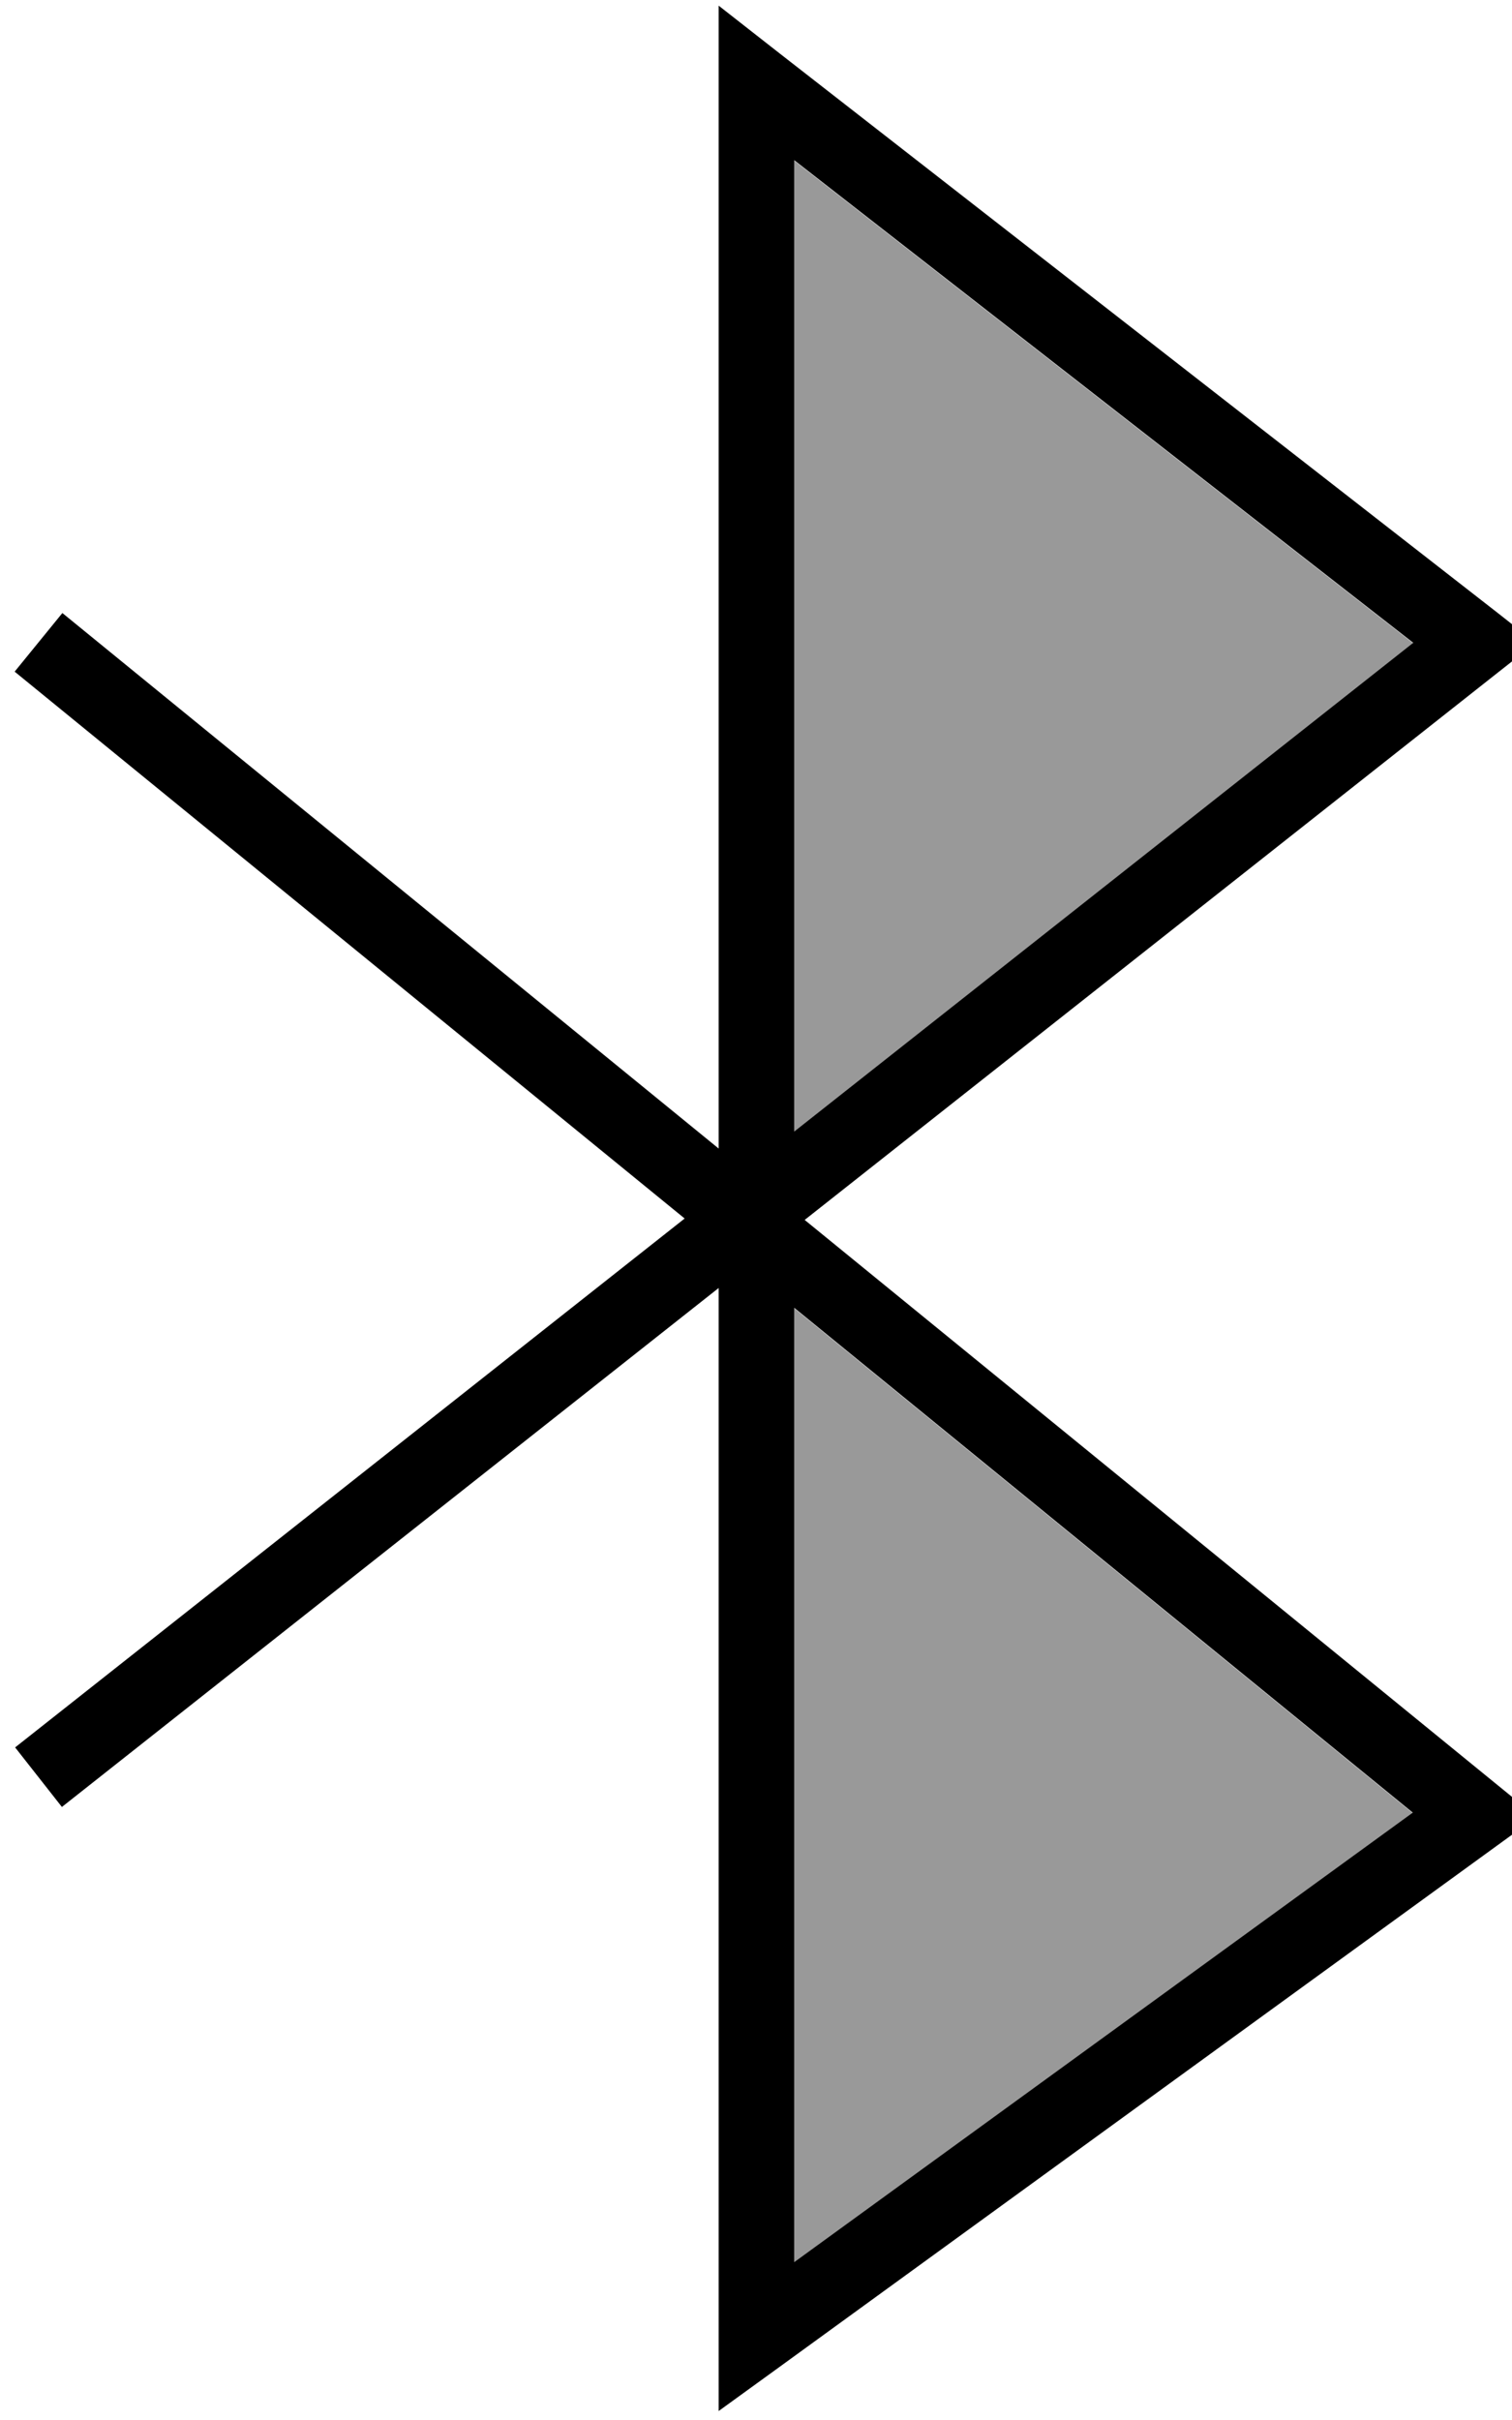
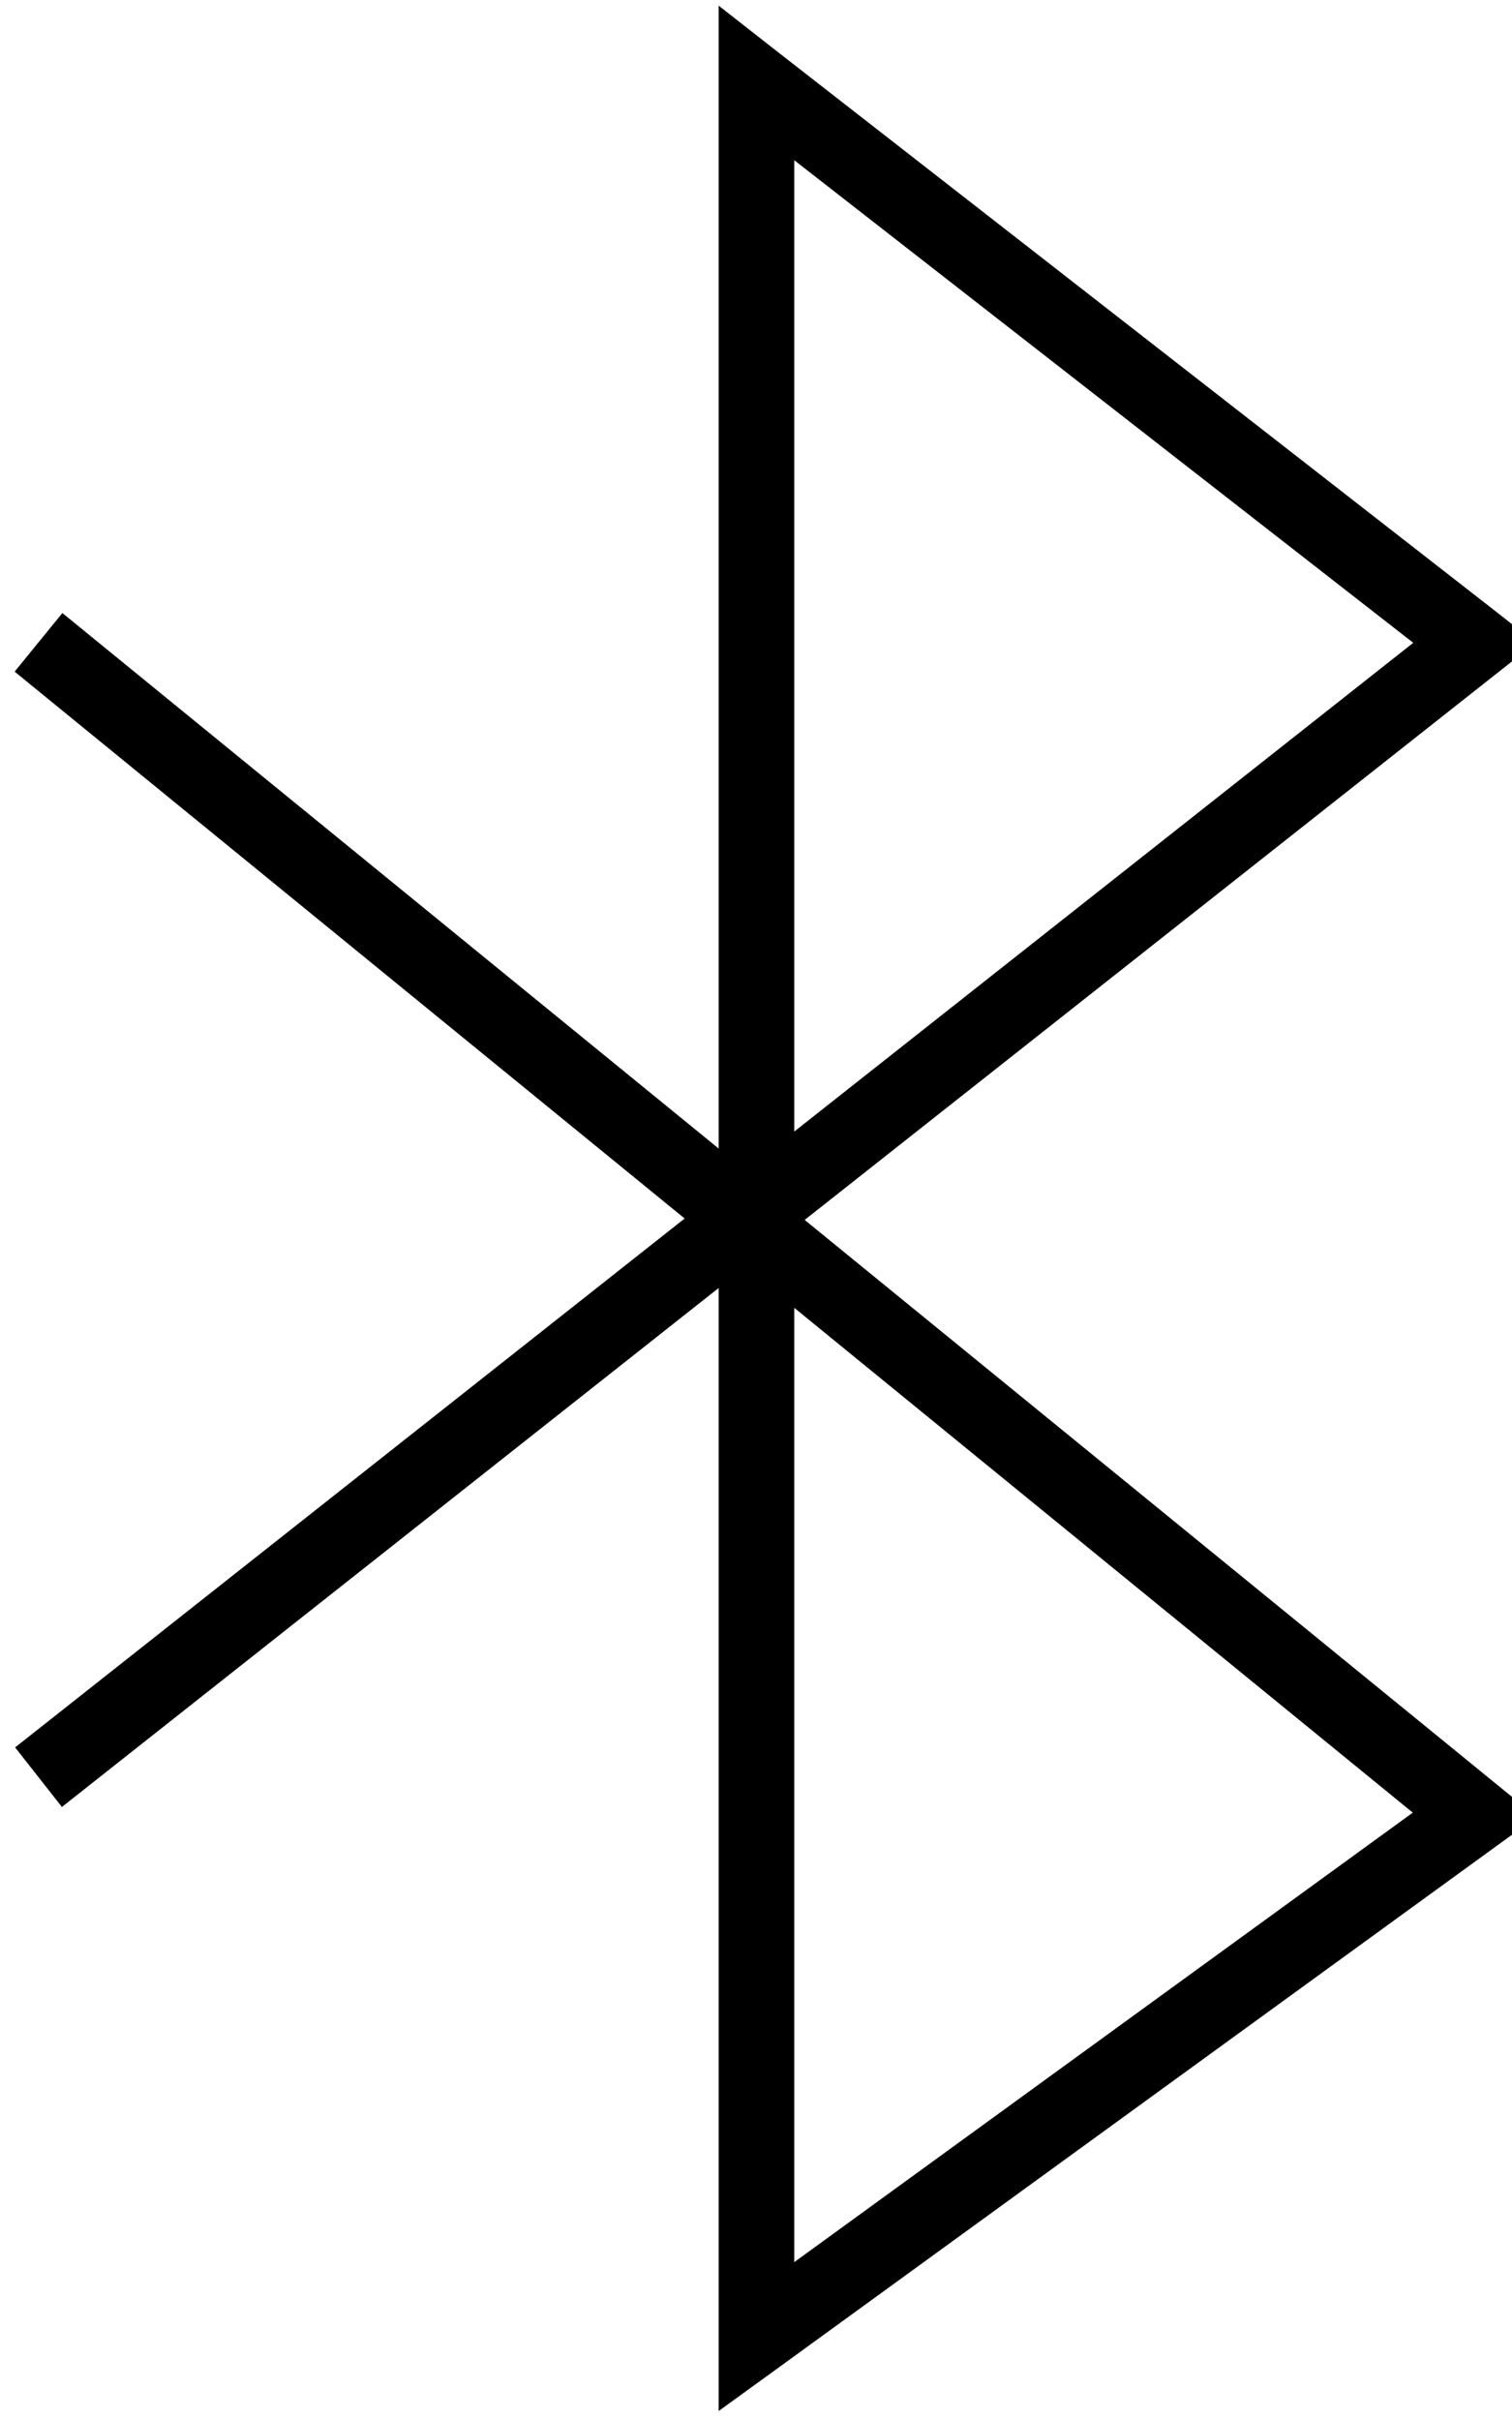
<svg xmlns="http://www.w3.org/2000/svg" viewBox="0 0 320 512">
-   <path style="fill:currentColor;opacity:.4" d="M168.1 34l0 205.5 131-103.4-131-102.1zm0 242.9l0 201.8 130.9-95.1-130.9-106.8z" />
  <path style="fill:currentColor;opacity:1" d="M152.1 1.2l12.9 10.1 152 118.4 8 6.3-8 6.3-146.7 115.8 146.8 119.7 8.1 6.6-8.4 6.1-152 110.4-12.7 9.2 0-237.6-139 109.8-9.9-12.6 141.7-111.9-141.8-115.7 10.1-12.4 138.9 113.3 0-241.9zm16 275.6l0 201.8 130.9-95.1-130.9-106.8zm0-37.4l131-103.4-131-102.1 0 205.5z" />
</svg>